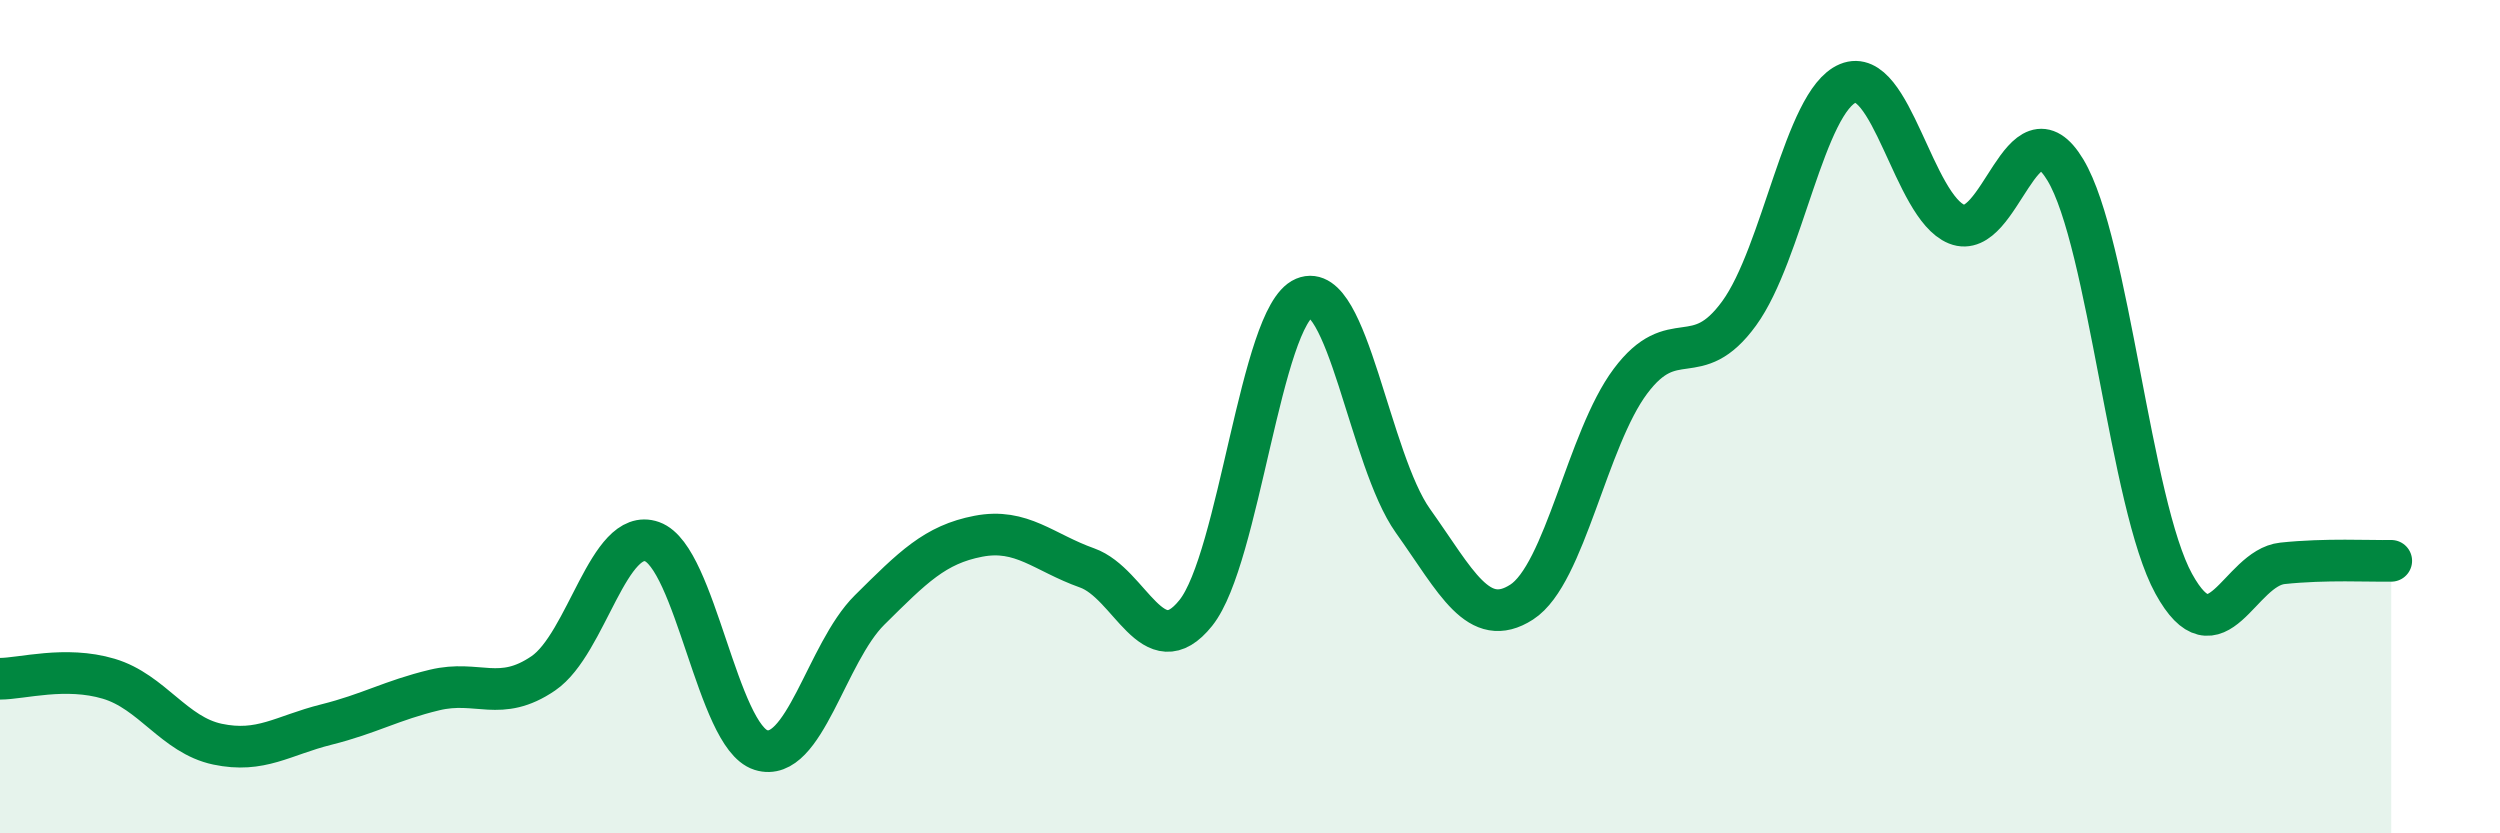
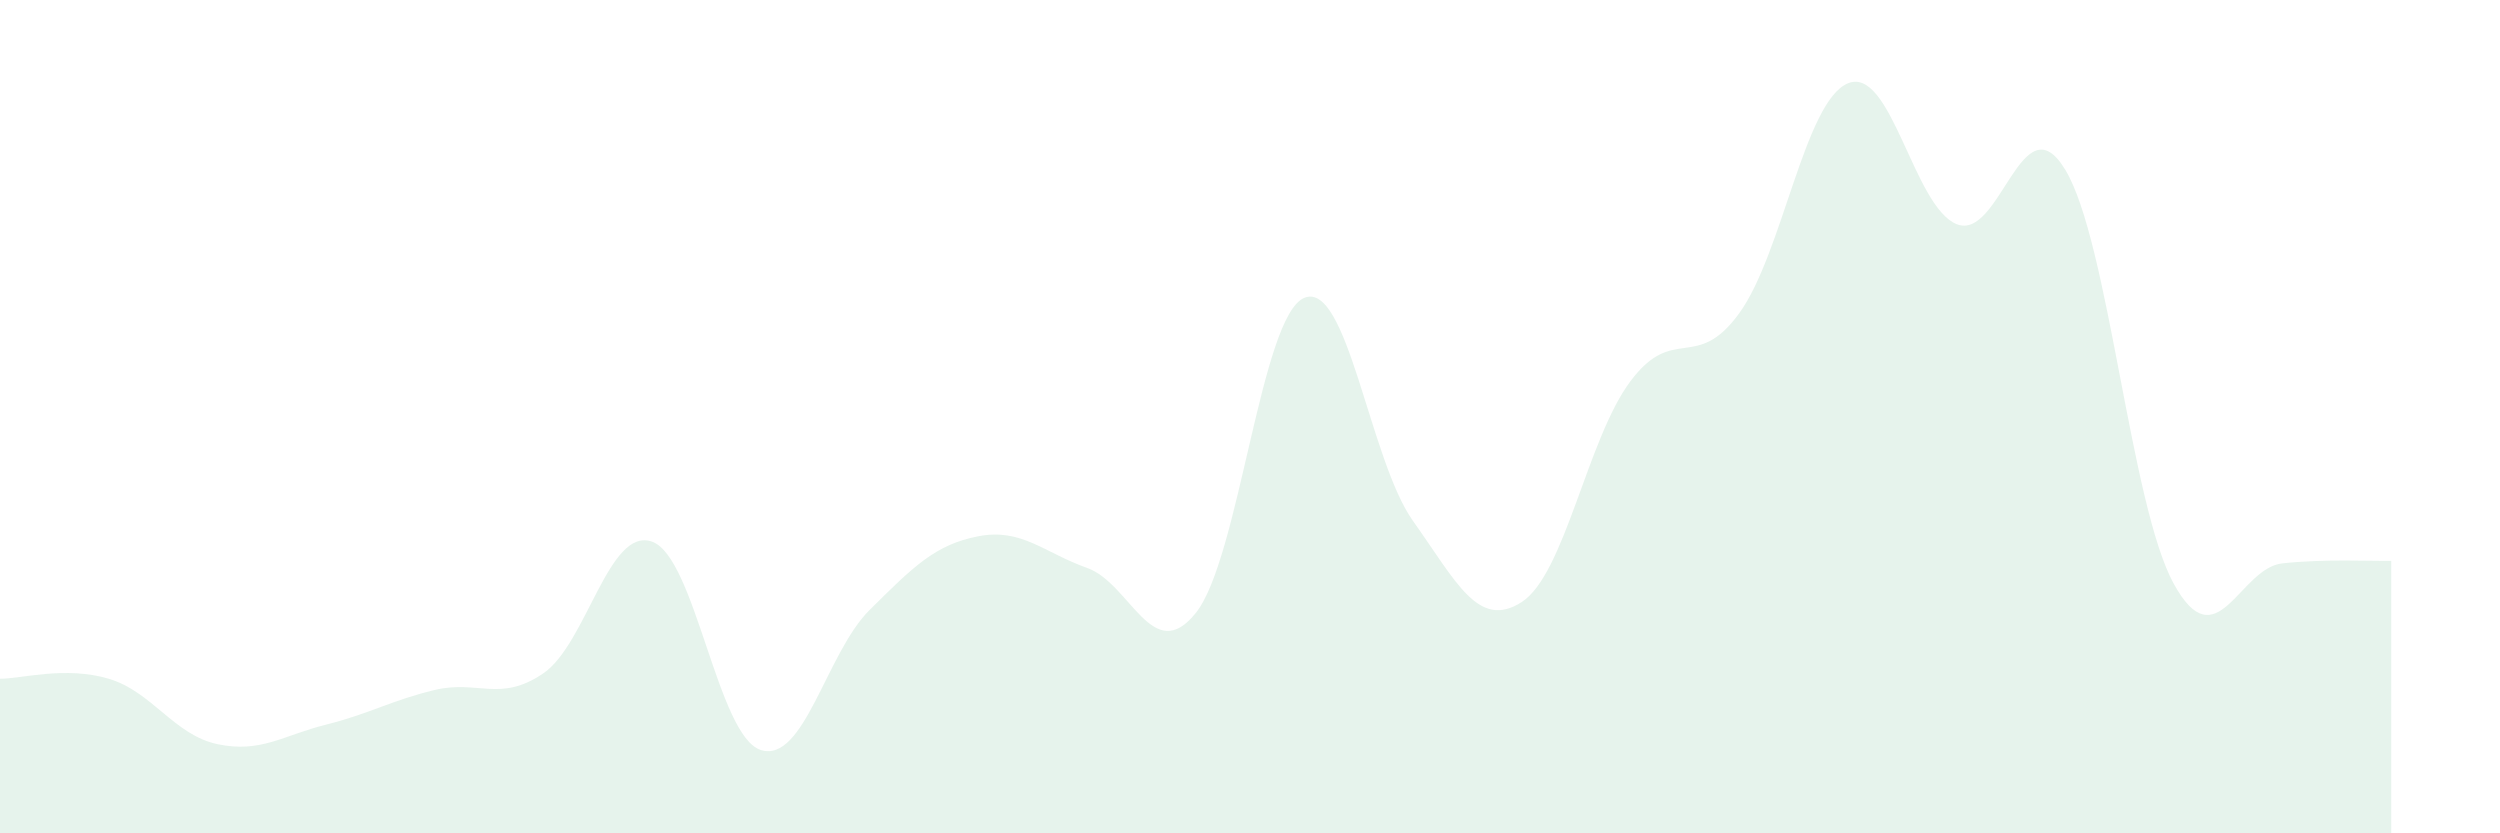
<svg xmlns="http://www.w3.org/2000/svg" width="60" height="20" viewBox="0 0 60 20">
  <path d="M 0,16.29 C 0.52,16.29 1.57,15.98 2.61,16.29 C 3.65,16.6 4.18,17.64 5.22,17.86 C 6.26,18.08 6.79,17.65 7.83,17.39 C 8.87,17.13 9.39,16.81 10.43,16.56 C 11.47,16.31 12,16.87 13.04,16.16 C 14.08,15.45 14.61,12.63 15.65,13 C 16.69,13.37 17.22,17.67 18.26,18 C 19.3,18.33 19.83,15.67 20.87,14.64 C 21.91,13.61 22.44,13.07 23.48,12.87 C 24.52,12.67 25.05,13.26 26.09,13.63 C 27.13,14 27.66,16.01 28.7,14.71 C 29.74,13.41 30.26,7.59 31.3,7.15 C 32.34,6.71 32.87,11.04 33.91,12.5 C 34.95,13.96 35.48,15.12 36.52,14.45 C 37.56,13.78 38.09,10.54 39.13,9.15 C 40.17,7.76 40.7,8.95 41.74,7.52 C 42.78,6.09 43.31,2.43 44.35,2 C 45.39,1.57 45.92,4.96 46.96,5.38 C 48,5.8 48.53,2.35 49.57,4.08 C 50.61,5.81 51.13,12.12 52.17,14.01 C 53.21,15.9 53.74,13.63 54.78,13.52 C 55.82,13.41 56.87,13.47 57.39,13.46L57.39 20L0 20Z" fill="#008740" opacity="0.1" stroke-linecap="round" stroke-linejoin="round" />
-   <path d="M 0,16.29 C 0.52,16.29 1.57,15.98 2.61,16.29 C 3.65,16.6 4.18,17.64 5.22,17.86 C 6.26,18.08 6.79,17.65 7.83,17.39 C 8.87,17.13 9.39,16.81 10.43,16.56 C 11.47,16.31 12,16.87 13.04,16.16 C 14.08,15.45 14.61,12.63 15.65,13 C 16.69,13.37 17.22,17.67 18.26,18 C 19.3,18.33 19.83,15.67 20.87,14.64 C 21.91,13.61 22.44,13.07 23.48,12.87 C 24.52,12.67 25.05,13.26 26.09,13.63 C 27.13,14 27.66,16.01 28.7,14.71 C 29.74,13.41 30.26,7.59 31.3,7.15 C 32.34,6.71 32.87,11.04 33.91,12.5 C 34.95,13.96 35.48,15.12 36.52,14.45 C 37.56,13.78 38.09,10.54 39.13,9.15 C 40.17,7.76 40.7,8.95 41.74,7.52 C 42.78,6.09 43.31,2.43 44.35,2 C 45.39,1.57 45.92,4.96 46.96,5.38 C 48,5.8 48.53,2.35 49.57,4.08 C 50.61,5.81 51.13,12.12 52.17,14.01 C 53.21,15.9 53.74,13.63 54.78,13.52 C 55.82,13.41 56.87,13.47 57.39,13.46" stroke="#008740" stroke-width="1" fill="none" stroke-linecap="round" stroke-linejoin="round" />
</svg>